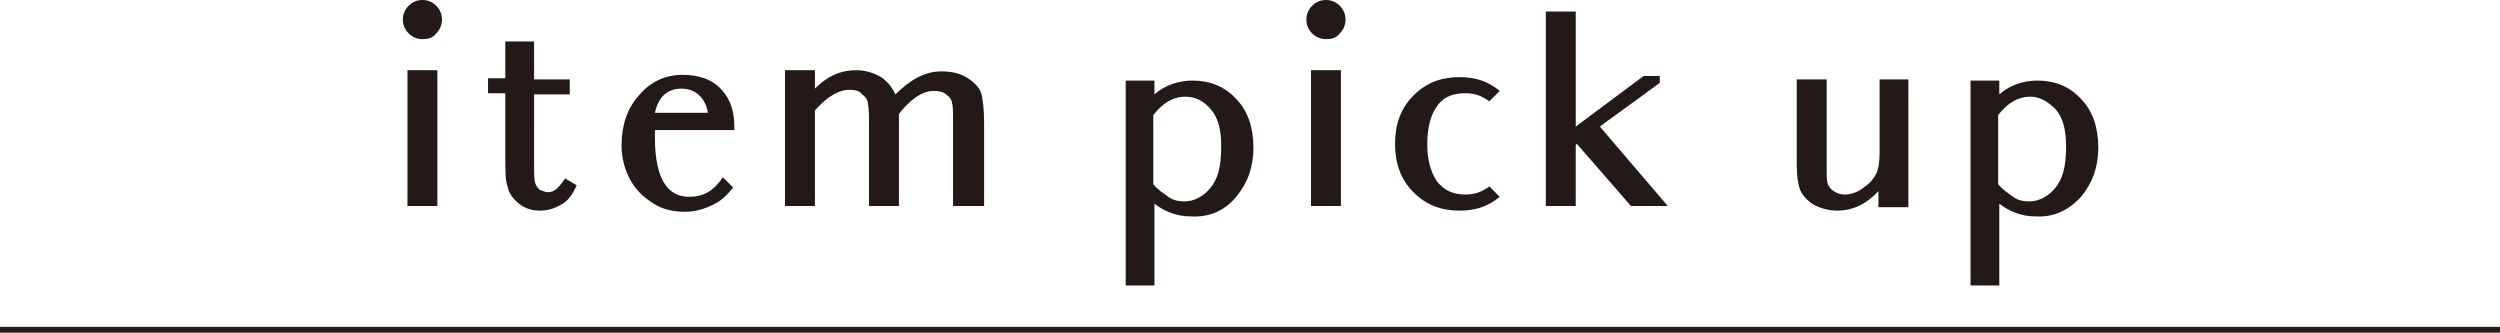
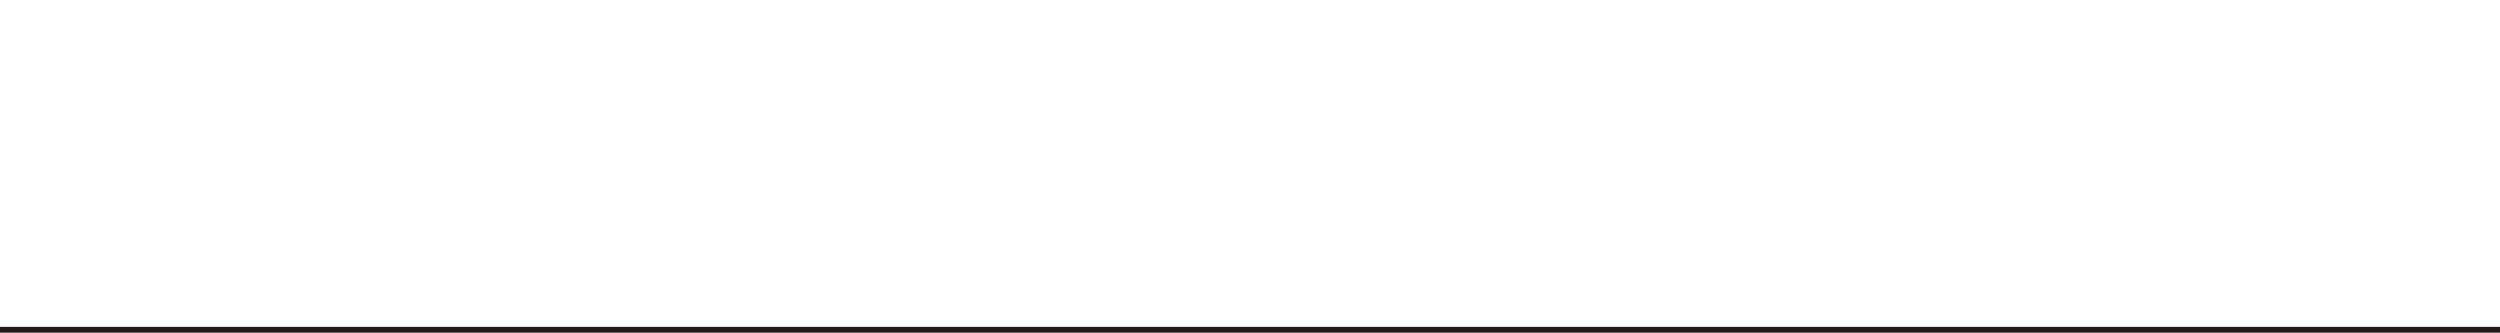
<svg xmlns="http://www.w3.org/2000/svg" version="1.1" id="レイヤー_1" x="0px" y="0px" viewBox="0 0 217.2 28.9" style="enable-background:new 0 0 217.2 28.9;" xml:space="preserve">
  <style type="text/css">
	.st0{fill:#231916;}
	.st1{fill:#FFFFFF;}
	.st2{clip-path:url(#SVGID_00000069355842107475125830000005880285276729051824_);fill:#231916;}
	.st3{clip-path:url(#SVGID_00000183969059288224291590000005563494835850494379_);fill:#231916;}
	.st4{clip-path:url(#SVGID_00000097459804746814002660000007619488796237986192_);fill:#231916;}
	.st5{clip-path:url(#SVGID_00000169518202621703175620000007739971430651294866_);fill:#231916;}
	.st6{clip-path:url(#SVGID_00000178885348995539104900000013277353646156315780_);fill:#231916;}
	.st7{clip-path:url(#SVGID_00000105418663895116805680000013955146414874408107_);fill:#231916;}
	.st8{clip-path:url(#SVGID_00000055707278301791574340000016872314349184831409_);fill:#231916;}
	.st9{clip-path:url(#SVGID_00000062153313261795644620000011375034925070348673_);fill:#231916;}
	.st10{clip-path:url(#SVGID_00000161625818448479913120000017027292969889325969_);fill:#231916;}
	.st11{clip-path:url(#SVGID_00000118361552101301078410000002377292091330862271_);fill:#231916;}
	.st12{clip-path:url(#SVGID_00000146464667844457131340000000430287683958892956_);fill:#231916;}
	.st13{clip-path:url(#SVGID_00000049914609660598884510000005402492656920059053_);fill:#231916;}
	.st14{clip-path:url(#SVGID_00000049914609660598884510000005402492656920059053_);fill:#FFFFFF;}
	.st15{clip-path:url(#SVGID_00000139281854050703816310000011875518930091854498_);fill:#231916;}
	.st16{clip-path:url(#SVGID_00000091711487683499942580000003620429974556473223_);fill:#231916;}
	.st17{clip-path:url(#SVGID_00000080907971463479044430000007736243674093345185_);fill:#231916;}
	.st18{clip-path:url(#SVGID_00000111890018856243194660000001282394119102283910_);fill:#231916;}
	.st19{clip-path:url(#SVGID_00000026852702508798572850000017373641759163355802_);fill:#231916;}
	.st20{clip-path:url(#SVGID_00000164498094351123741500000003484118504360530565_);fill:#231916;}
	.st21{clip-path:url(#SVGID_00000084523238213297405230000000499776590916296330_);fill:#DEDEDC;}
	.st22{clip-path:url(#SVGID_00000084523238213297405230000000499776590916296330_);fill:#FFFFFF;}
	.st23{clip-path:url(#SVGID_00000084523238213297405230000000499776590916296330_);fill:none;stroke:#000000;stroke-width:0.425;}
	.st24{clip-path:url(#SVGID_00000137120564499592623320000010718278062224330405_);}
	.st25{clip-path:url(#SVGID_00000022544731289184967890000006675105236969287560_);fill:#231916;}
</style>
  <g>
    <rect y="28.4" class="st0" width="217.5" height="0.6" />
-     <path class="st0" d="M180.8,17.1c1-1.2,1.5-2.6,1.5-4.3c0-1.7-0.5-3.2-1.5-4.2c-1-1.1-2.3-1.6-3.8-1.6c-1.2,0-2.4,0.4-3.3,1.2V7   h-2.5v4.5v9.4v3.9h2.5v-3.9v-3.2c0.9,0.7,2,1.1,3.1,1.1C178.4,18.9,179.7,18.3,180.8,17.1 M178.6,9.5c0.6,0.7,0.9,1.7,0.9,3.2   c0,1.8-0.3,2.9-1,3.7c-0.6,0.7-1.4,1.1-2.2,1.1c-0.5,0-1-0.1-1.4-0.4c-0.4-0.3-0.9-0.6-1.3-1.1v-6c0.7-0.9,1.6-1.6,2.8-1.6   C177.2,8.4,177.9,8.8,178.6,9.5 M165.8,18v-4V6.9h-2.5v3.9v2.4c0,0.9-0.1,1.5-0.3,1.9c-0.2,0.4-0.5,0.8-1.1,1.2   c-0.5,0.4-1.1,0.6-1.6,0.6c-0.4,0-0.7-0.1-1-0.3c-0.3-0.2-0.4-0.4-0.5-0.6c-0.1-0.3-0.1-0.7-0.1-1.5V6.9h-2.6v3.9v3.5   c0,0.9,0.1,1.7,0.3,2.2c0.2,0.5,0.7,1,1.2,1.3c0.6,0.3,1.3,0.5,2,0.5c1.4,0,2.6-0.6,3.6-1.7V18H165.8z M134.3,0.9v1.4v11.6v4h2.6   v-4v-1.3l0.1-0.1l4.7,5.4h3.2l-5.9-6.9c0.5-0.4,1.8-1.3,5.2-3.8V6.6h-1.4l-5.9,4.4v-10h-0.3h-0.5H134.3z M126.8,18.3   c1.3,0,2.4-0.3,3.5-1.2l-0.9-0.9c-0.7,0.5-1.3,0.7-2.1,0.7c-1.1,0-1.9-0.4-2.5-1.2c-0.5-0.8-0.8-1.8-0.8-3.2c0-1.4,0.3-2.5,0.8-3.2   c0.5-0.8,1.3-1.2,2.5-1.2c0.8,0,1.4,0.2,2.1,0.7l0.9-0.9c-1.1-0.9-2.2-1.2-3.5-1.2c-1.6,0-2.9,0.5-4,1.6c-1.1,1.1-1.6,2.5-1.6,4.2   c0,1.7,0.5,3.1,1.6,4.2C123.9,17.8,125.2,18.3,126.8,18.3 M116.4,2.9c0.3-0.3,0.5-0.7,0.5-1.2c0-0.5-0.2-0.9-0.5-1.2   c-0.3-0.3-0.7-0.5-1.2-0.5c-0.5,0-0.9,0.2-1.2,0.5c-0.3,0.3-0.5,0.7-0.5,1.2c0,0.5,0.2,0.9,0.5,1.2c0.3,0.3,0.7,0.5,1.2,0.5   C115.7,3.4,116.1,3.3,116.4,2.9 M116.5,17.9v-4V12V6.1h-0.7h-1.9v4.4v0.2v3.2v4H116.5z M107.4,17.1c1-1.2,1.5-2.6,1.5-4.3   c0-1.7-0.5-3.2-1.5-4.2c-1-1.1-2.3-1.6-3.8-1.6c-1.2,0-2.4,0.4-3.3,1.2V7h-2.5v4.5v9.4v3.9h2.5v-3.9v-3.2c0.9,0.7,2,1.1,3.1,1.1   C105.1,18.9,106.4,18.3,107.4,17.1 M105.2,9.5c0.6,0.7,0.9,1.7,0.9,3.2c0,1.8-0.3,2.9-1,3.7c-0.6,0.7-1.4,1.1-2.2,1.1   c-0.5,0-1-0.1-1.4-0.4c-0.4-0.3-0.9-0.6-1.3-1.1v-6c0.7-0.9,1.6-1.6,2.8-1.6C103.9,8.4,104.6,8.8,105.2,9.5 M85.5,17.9v-4v-3.2   c0-1.1-0.1-1.9-0.2-2.4c-0.1-0.6-0.6-1.1-1.2-1.5c-0.6-0.4-1.4-0.6-2.3-0.6c-1.6,0-2.9,0.9-4,2c-0.3-0.6-0.6-1-1.1-1.4   c-0.6-0.4-1.4-0.7-2.3-0.7c-1.5,0-2.6,0.6-3.6,1.6V6.1h-2.6v4.6v3.2v4h2.6v-4V9.6c0.7-0.8,1.8-1.8,3-1.8c0.5,0,0.9,0.1,1.1,0.4   c0.3,0.2,0.5,0.5,0.5,0.8c0.1,0.4,0.1,1.1,0.1,2v2.9v4h2.6v-4v-4c0.7-0.9,1.8-2,3-2c0.5,0,0.9,0.1,1.1,0.3c0.3,0.2,0.5,0.5,0.5,0.7   c0.1,0.3,0.1,0.8,0.1,1.5v3.5v4H85.5z M63.8,11.1c0-1.4-0.3-2.4-1.1-3.3c-0.8-0.9-2-1.3-3.4-1.3c-1.5,0-2.8,0.6-3.8,1.8   c-1,1.1-1.5,2.6-1.5,4.3c0,1.2,0.3,2.2,0.8,3.1c0.5,0.9,1.2,1.5,2,2c0.8,0.5,1.7,0.7,2.7,0.7c1,0,1.9-0.3,2.8-0.8   c0.5-0.3,0.9-0.7,1.4-1.3l-0.9-0.9c-0.8,1.2-1.7,1.7-2.9,1.7c-1,0-1.7-0.4-2.2-1.2c-0.5-0.8-0.8-2.1-0.8-3.9c0-0.2,0-0.4,0-0.7   H63.8z M59.2,7.7c1.6,0,2.2,1.3,2.3,2.1h-4.6C57.2,8.4,58,7.7,59.2,7.7 M48.7,17.8c0.6-0.3,1-0.8,1.4-1.7l-1-0.6   c-0.6,0.9-1,1.2-1.5,1.2c-0.2,0-0.4-0.1-0.7-0.2c-0.2-0.2-0.3-0.3-0.4-0.6c-0.1-0.3-0.1-0.9-0.1-1.9V8.2h3.1V6.9h-3.1V3.6h-2.5v3.2   h-1.5v1.3h1.5v5.5c0,1.2,0,2.1,0.2,2.6c0.1,0.6,0.5,1.1,1,1.5s1.1,0.6,1.8,0.6C47.6,18.3,48.2,18.1,48.7,17.8 M37.9,2.9   c0.3-0.3,0.5-0.7,0.5-1.2c0-0.5-0.2-0.9-0.5-1.2C37.6,0.2,37.2,0,36.7,0c-0.5,0-0.9,0.2-1.2,0.5C35.2,0.8,35,1.2,35,1.7   c0,0.5,0.2,0.9,0.5,1.2c0.3,0.3,0.7,0.5,1.2,0.5C37.2,3.4,37.6,3.3,37.9,2.9 M38,17.9v-4V12V6.1h-0.7h-1.9v4.4v0.2v3.2v4H38z" />
  </g>
</svg>